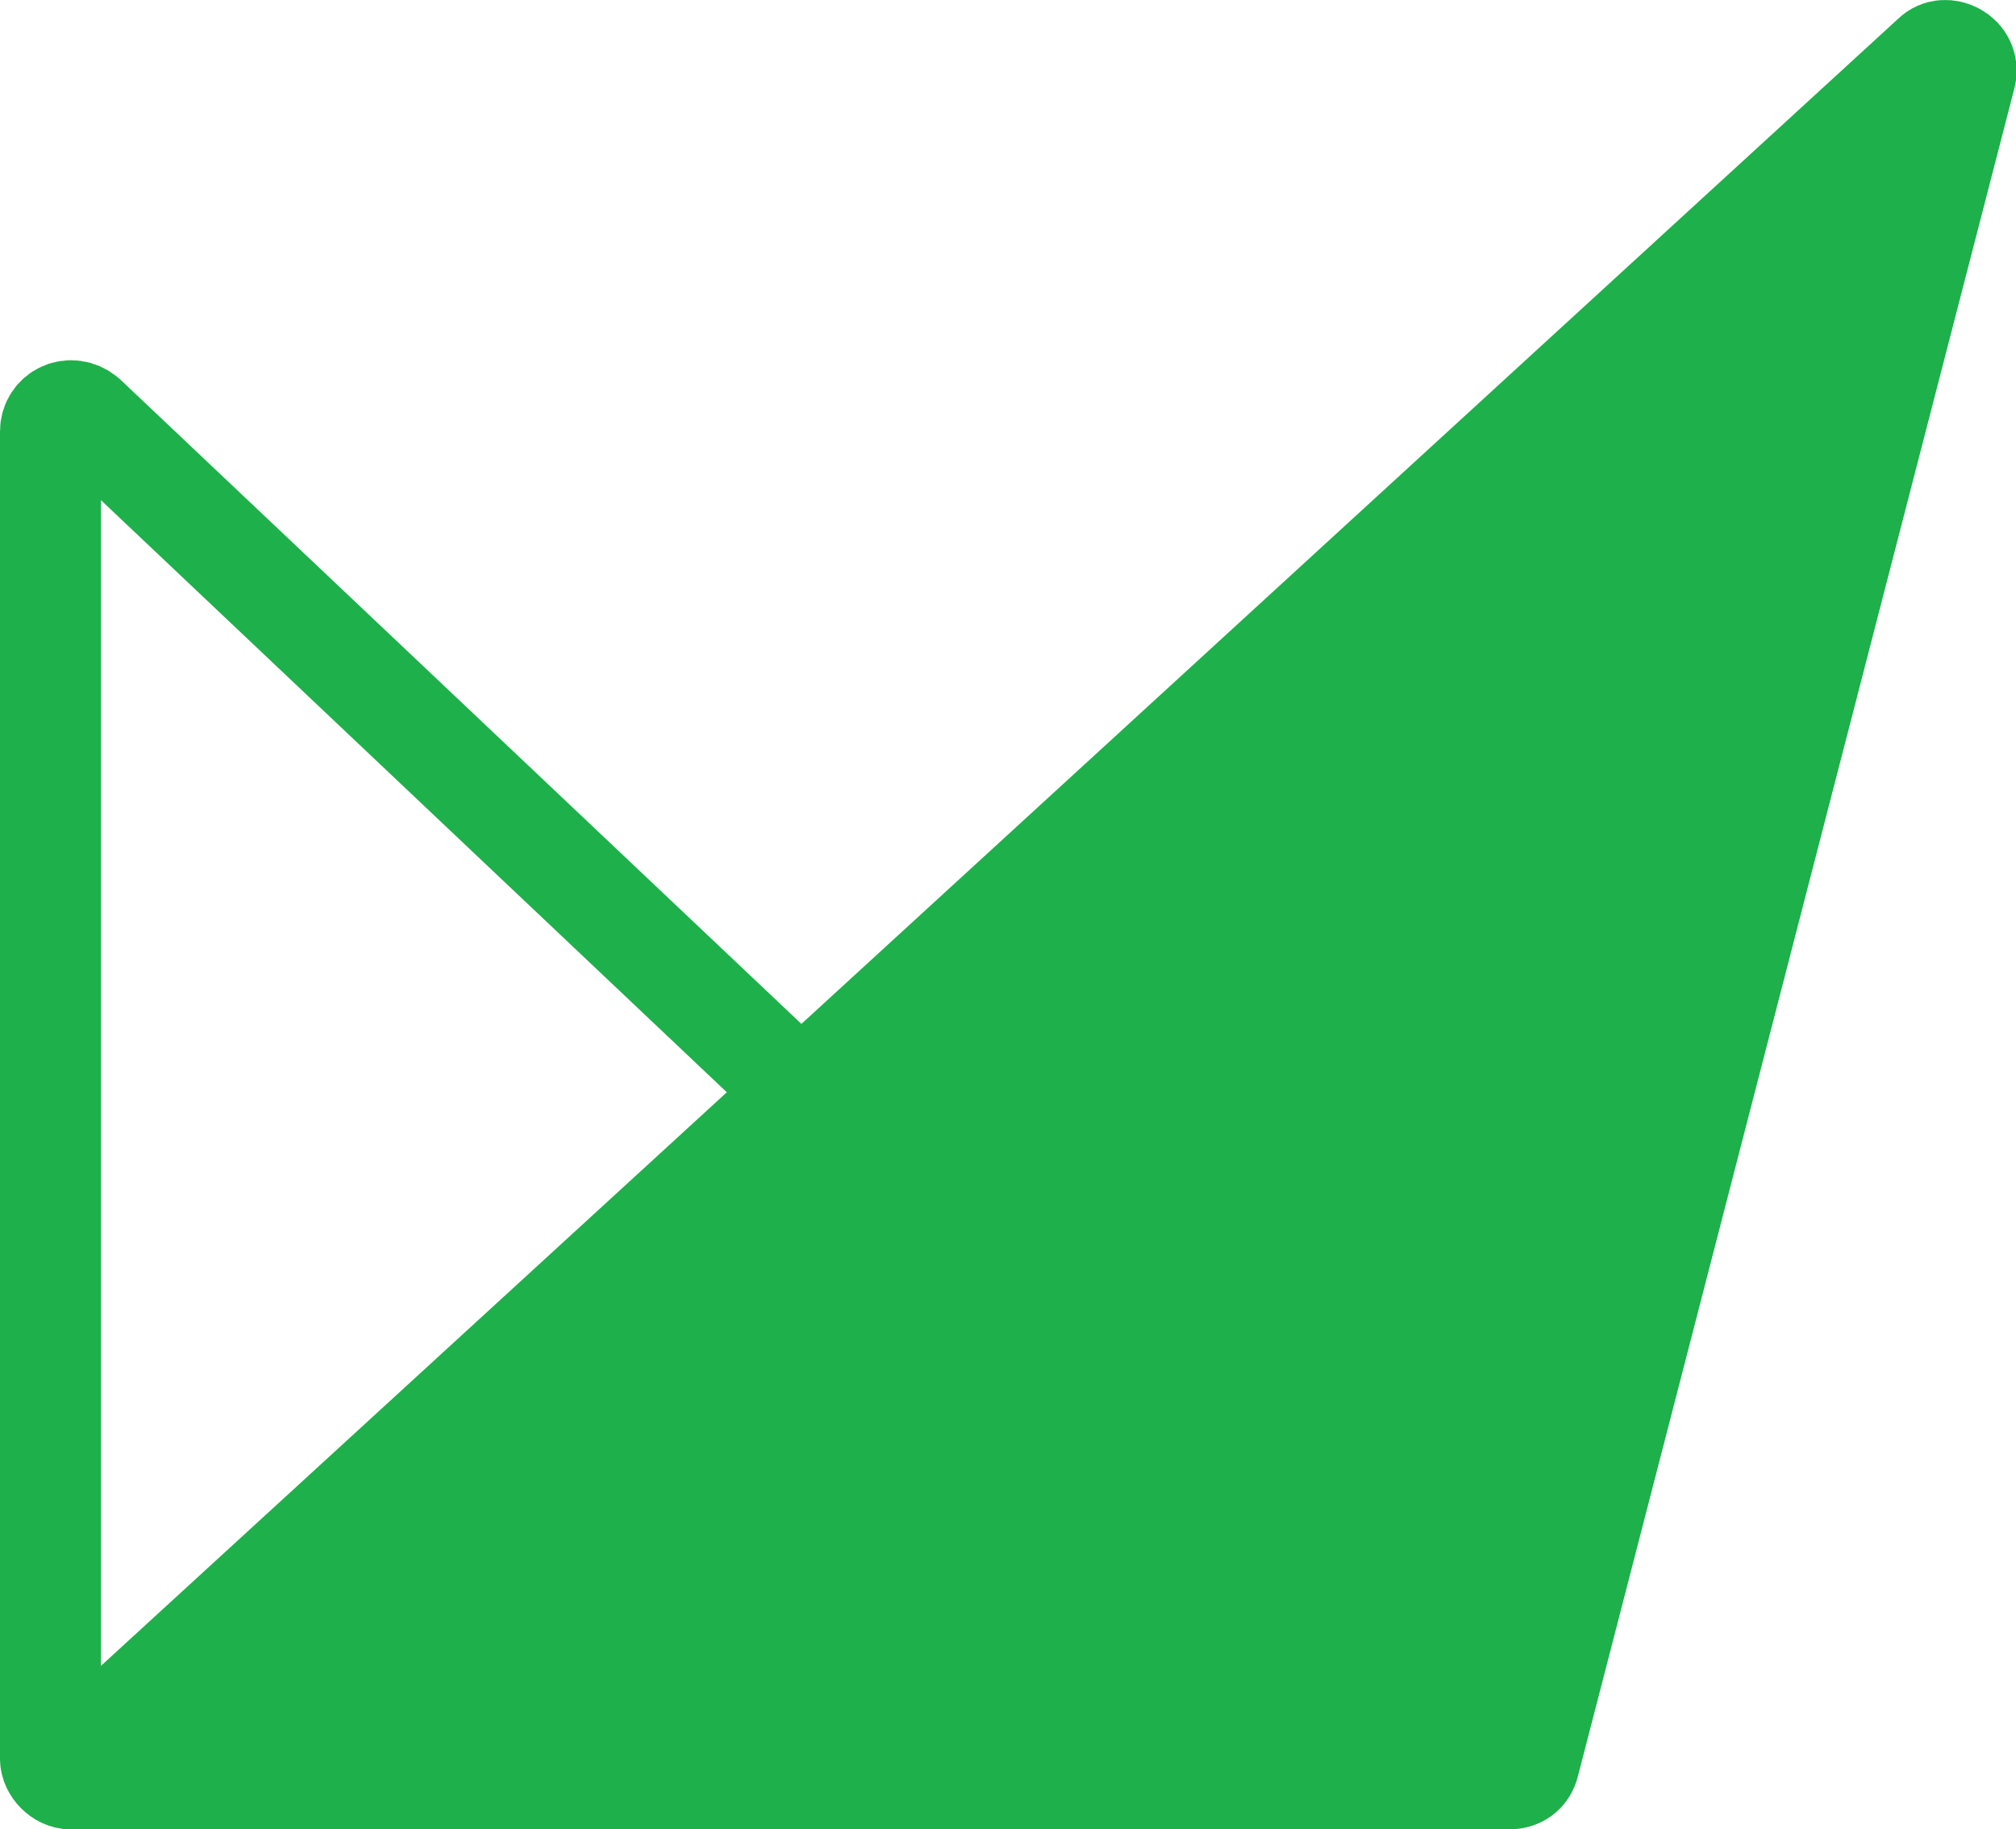
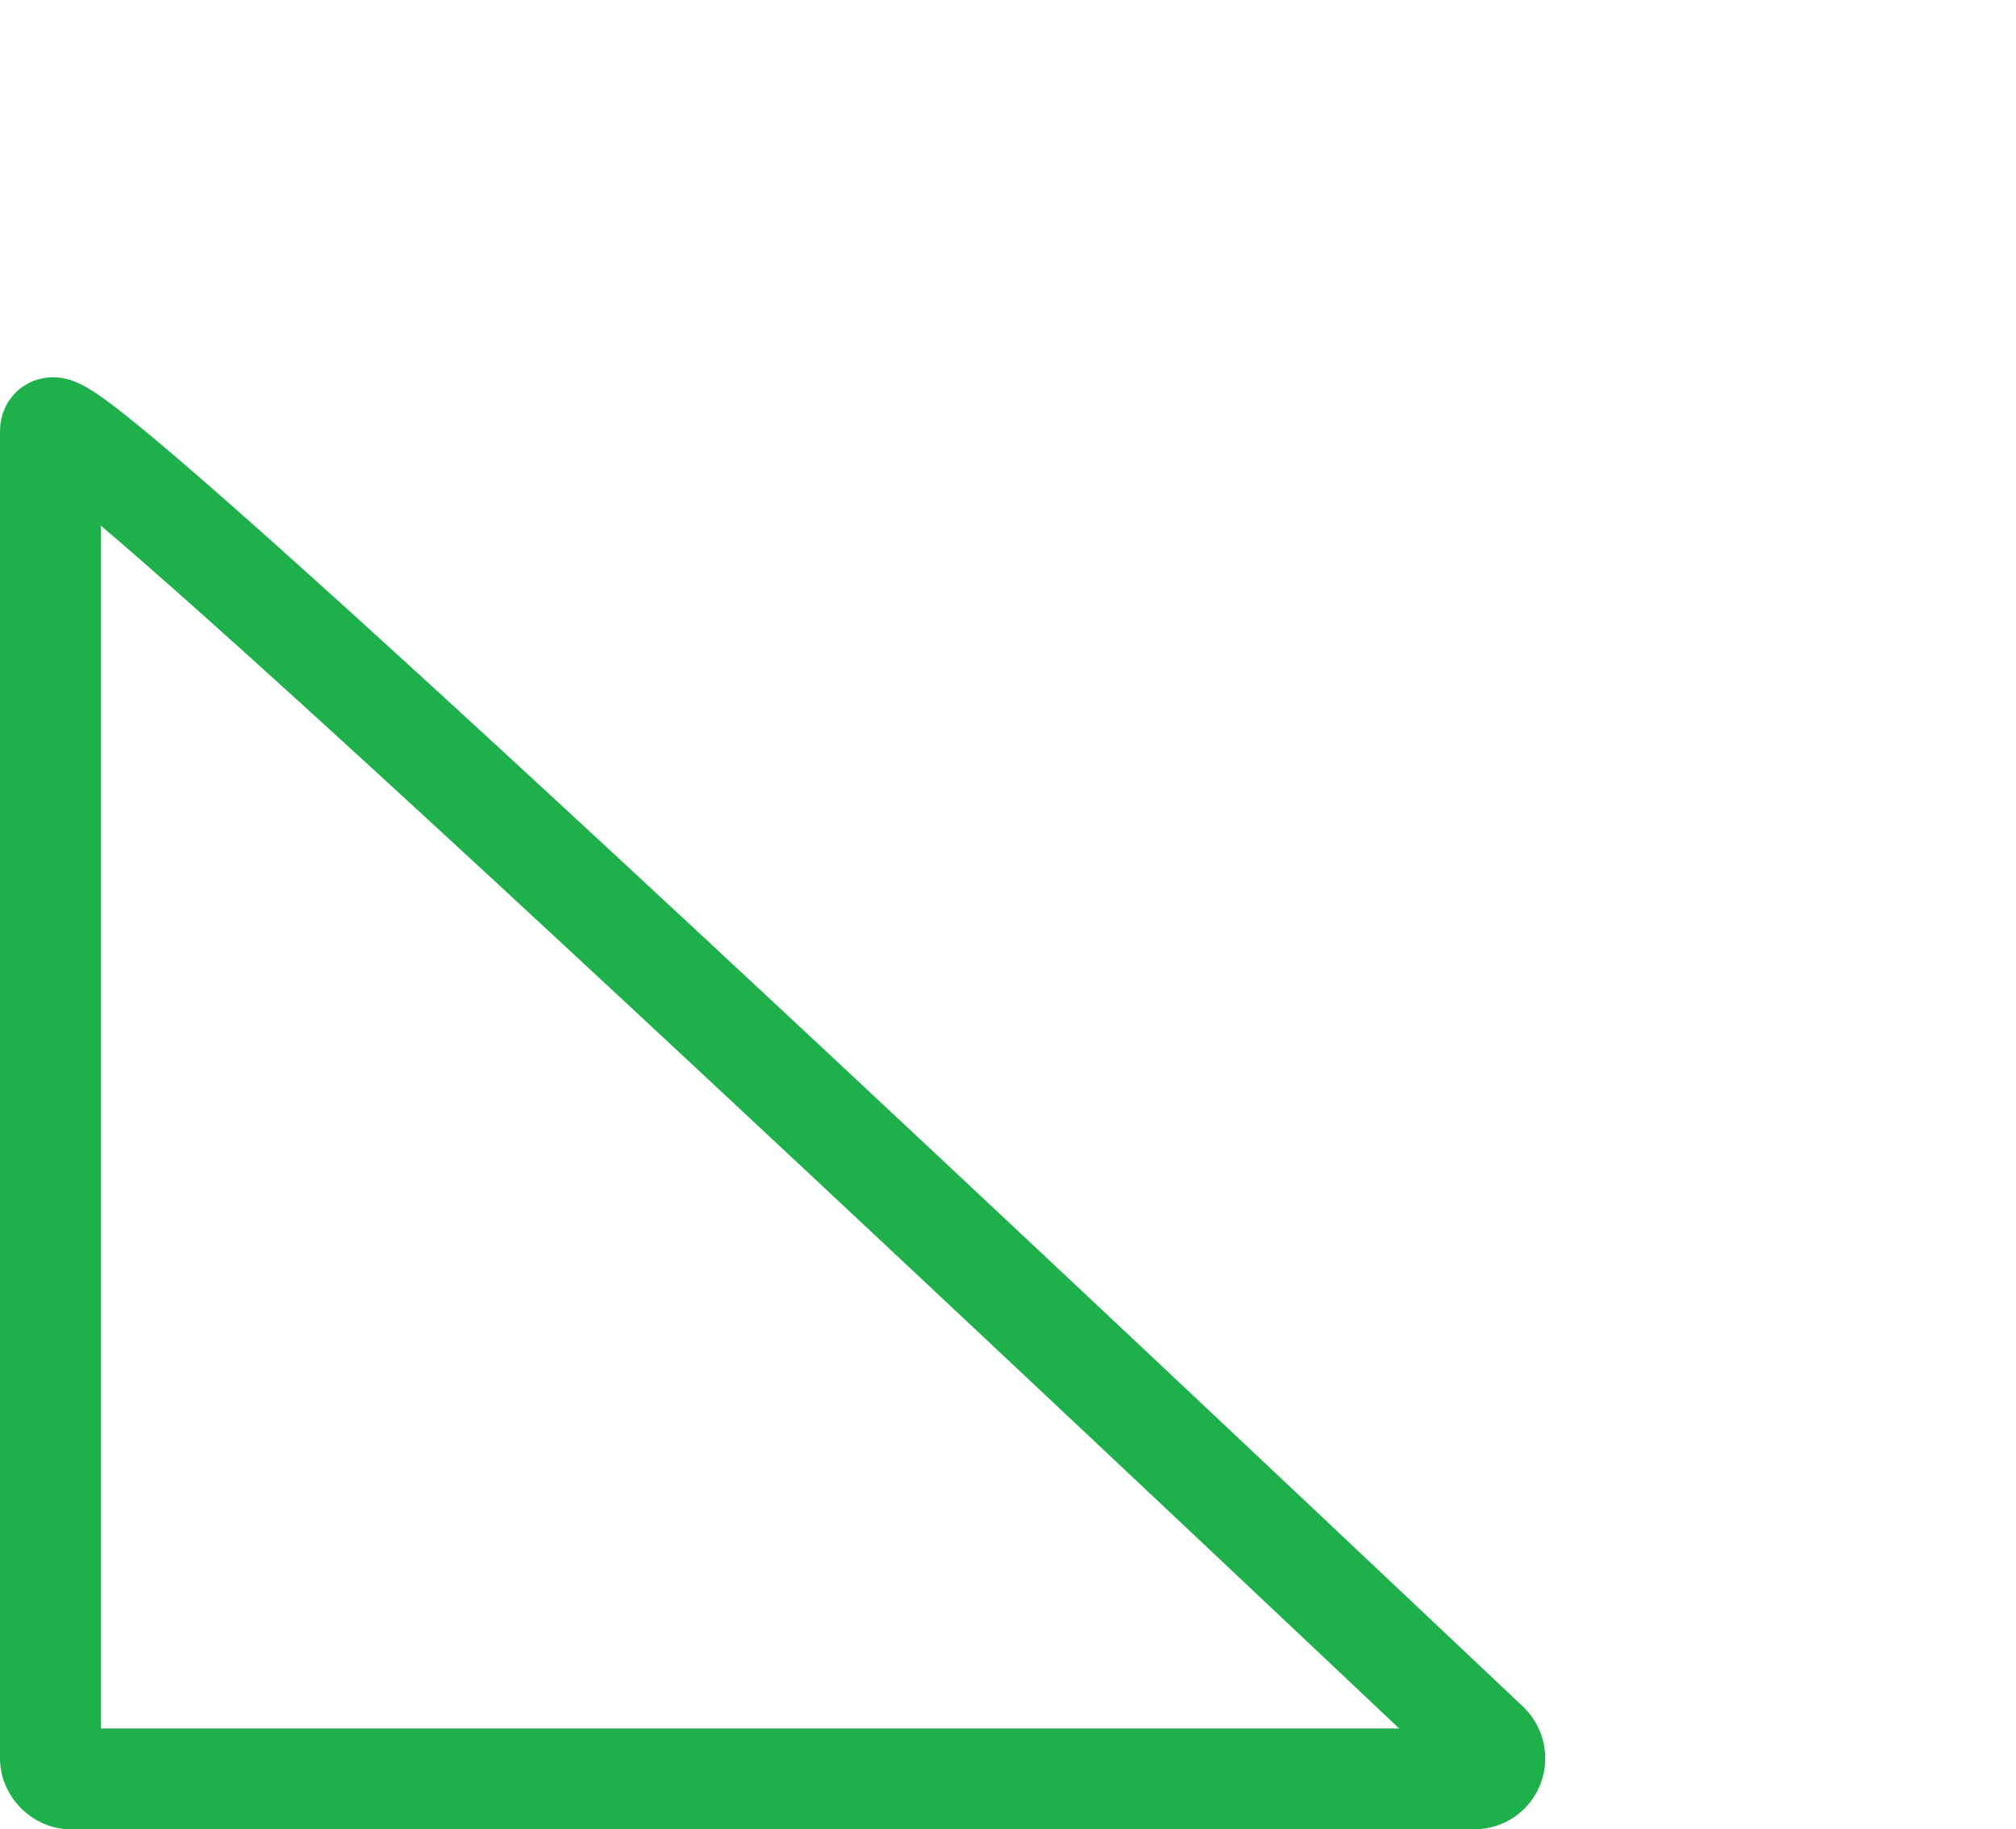
<svg xmlns="http://www.w3.org/2000/svg" id="Слой_1" x="0px" y="0px" viewBox="0 0 79.9 72.5" xml:space="preserve">
  <g>
-     <path fill="#1EB04B" stroke="#1EB04B" stroke-width="4" stroke-miterlimit="10" d="M77.9,3L60.6,69.9c-0.1,0.4-0.4,0.6-0.8,0.6H4.1 c-0.7,0-1.1-0.9-0.5-1.4l73-66.9C77.1,1.7,78.1,2.2,77.9,3z" />
-     <path fill="none" stroke="#1EB04B" stroke-width="4" stroke-miterlimit="10" d="M59,69.1L3.4,16.5C2.8,16,2,16.4,2,17.1 c0,8.8,0,46.5,0,52.6c0,0.4,0.4,0.8,0.8,0.8h55.6C59.2,70.5,59.5,69.6,59,69.1z" />
+     <path fill="none" stroke="#1EB04B" stroke-width="4" stroke-miterlimit="10" d="M59,69.1C2.8,16,2,16.4,2,17.1 c0,8.8,0,46.5,0,52.6c0,0.4,0.4,0.8,0.8,0.8h55.6C59.2,70.5,59.5,69.6,59,69.1z" />
  </g>
</svg>